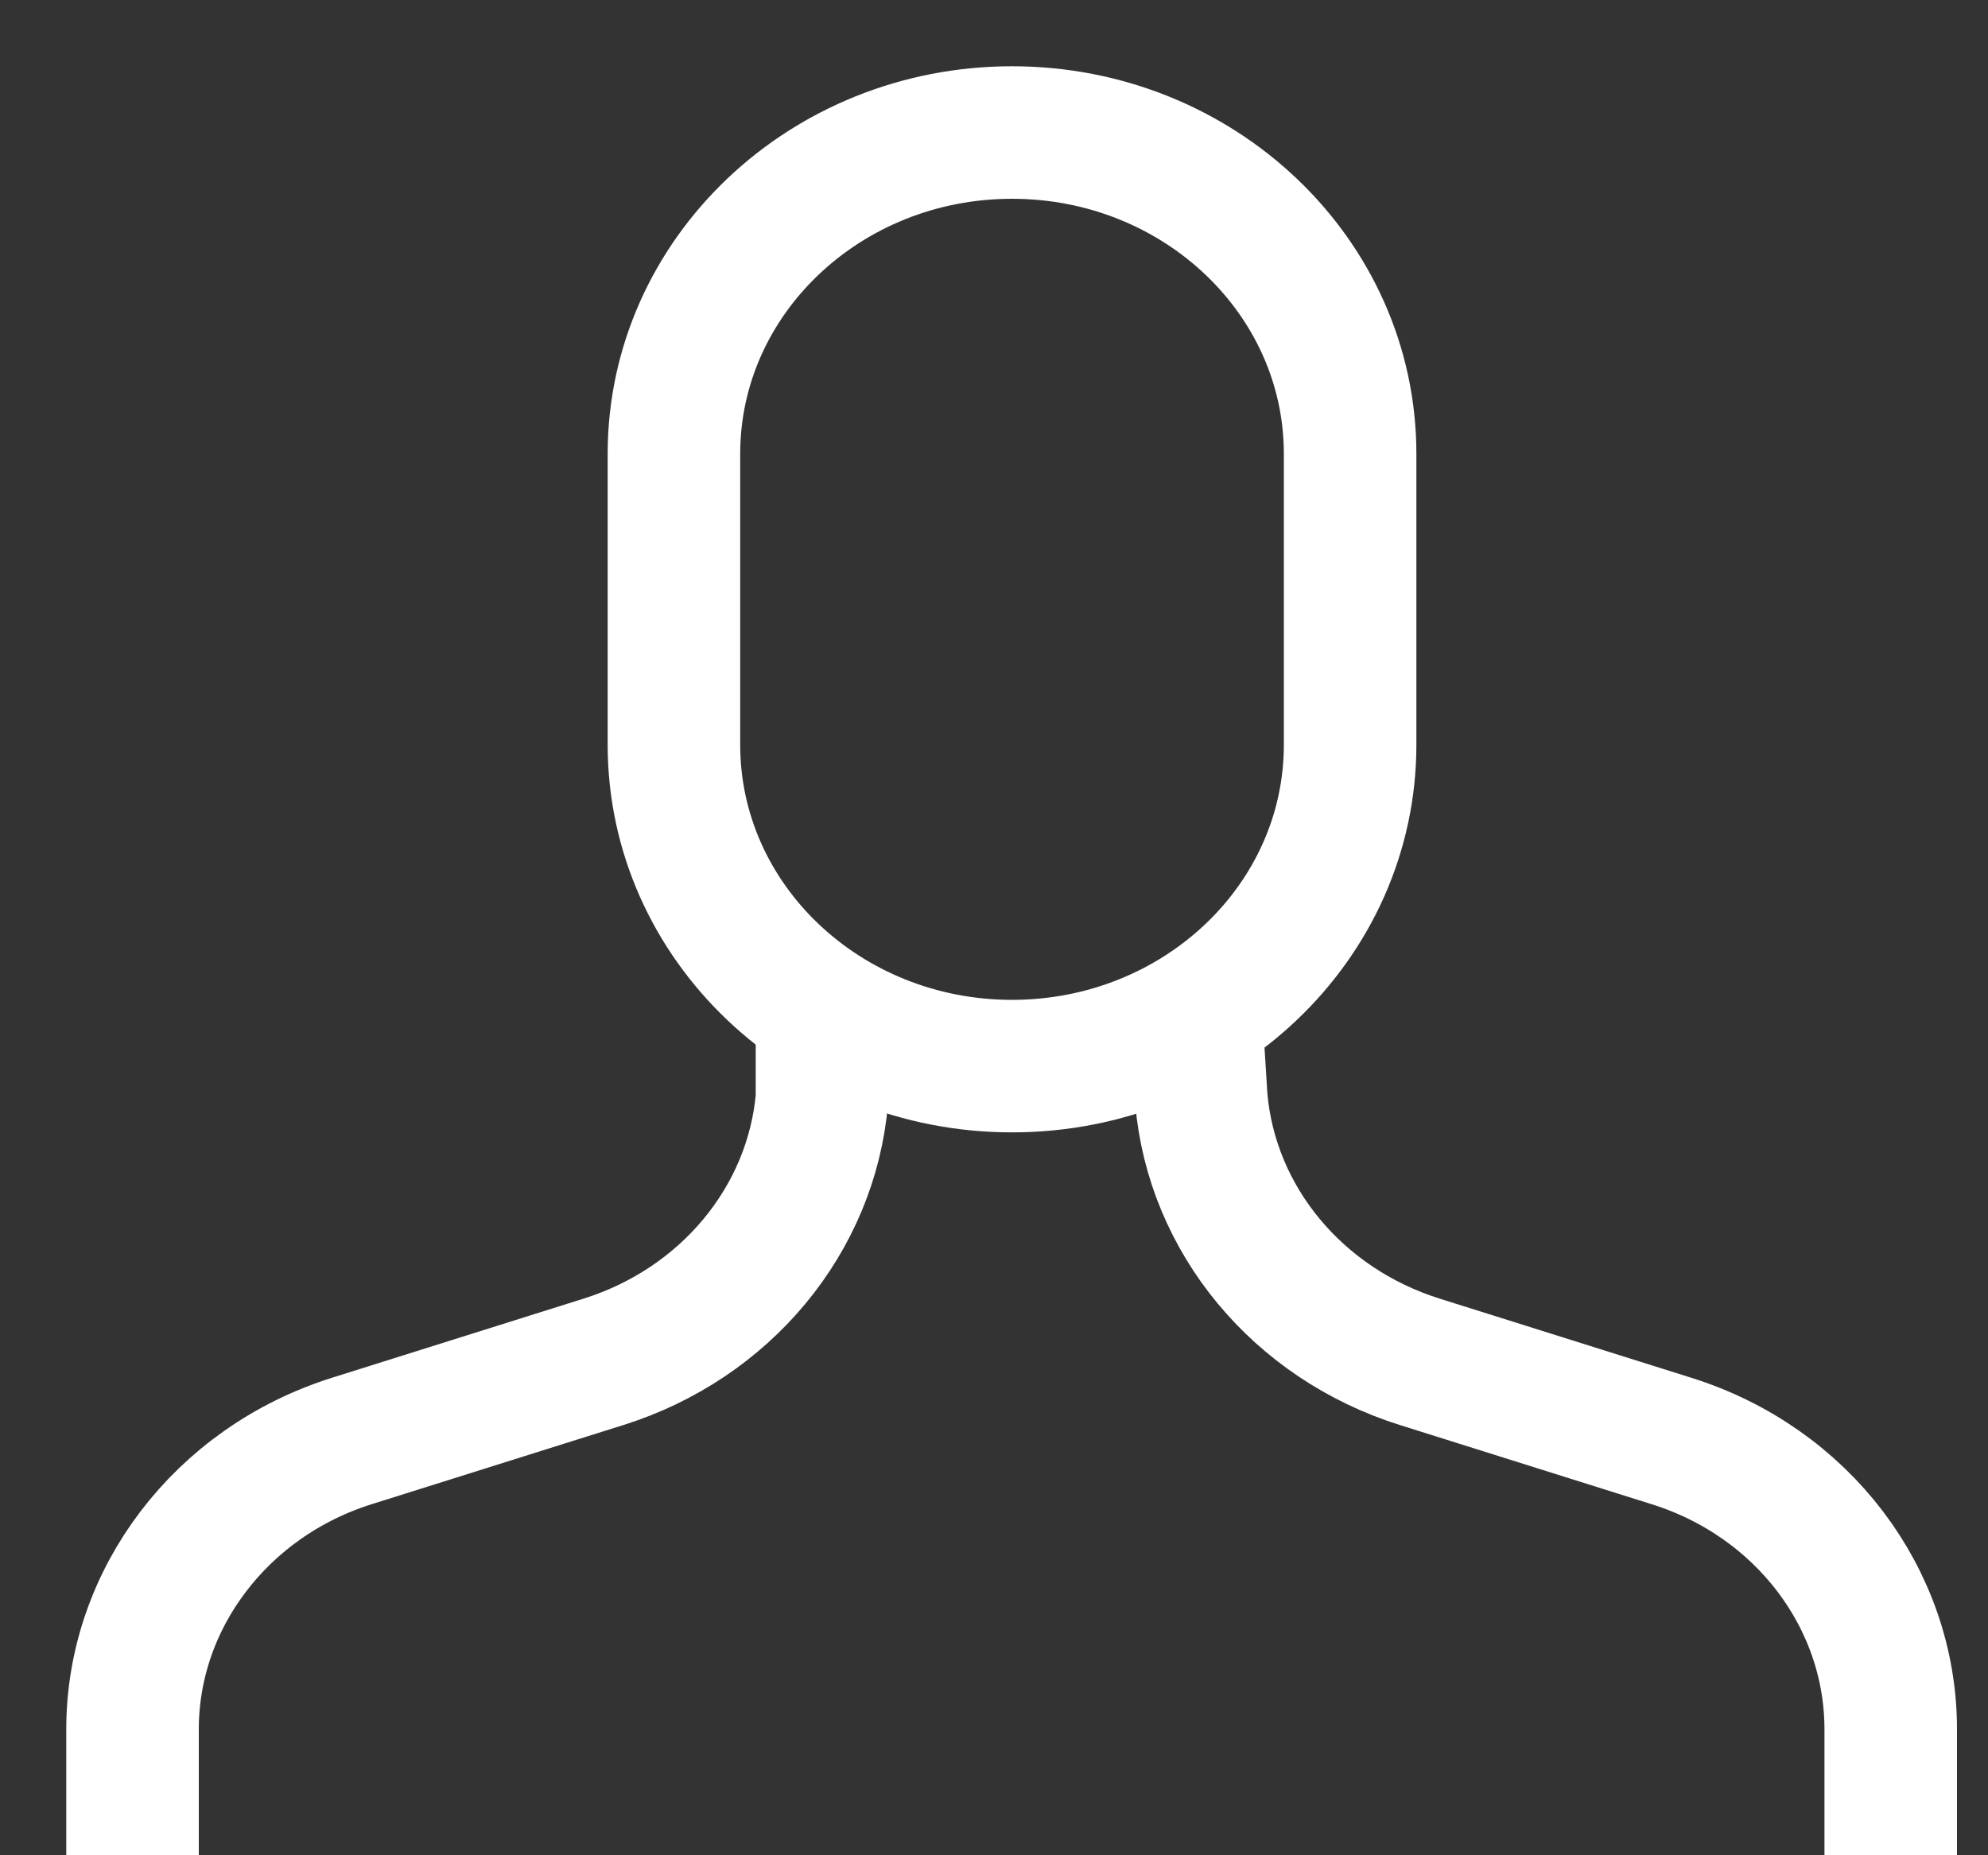
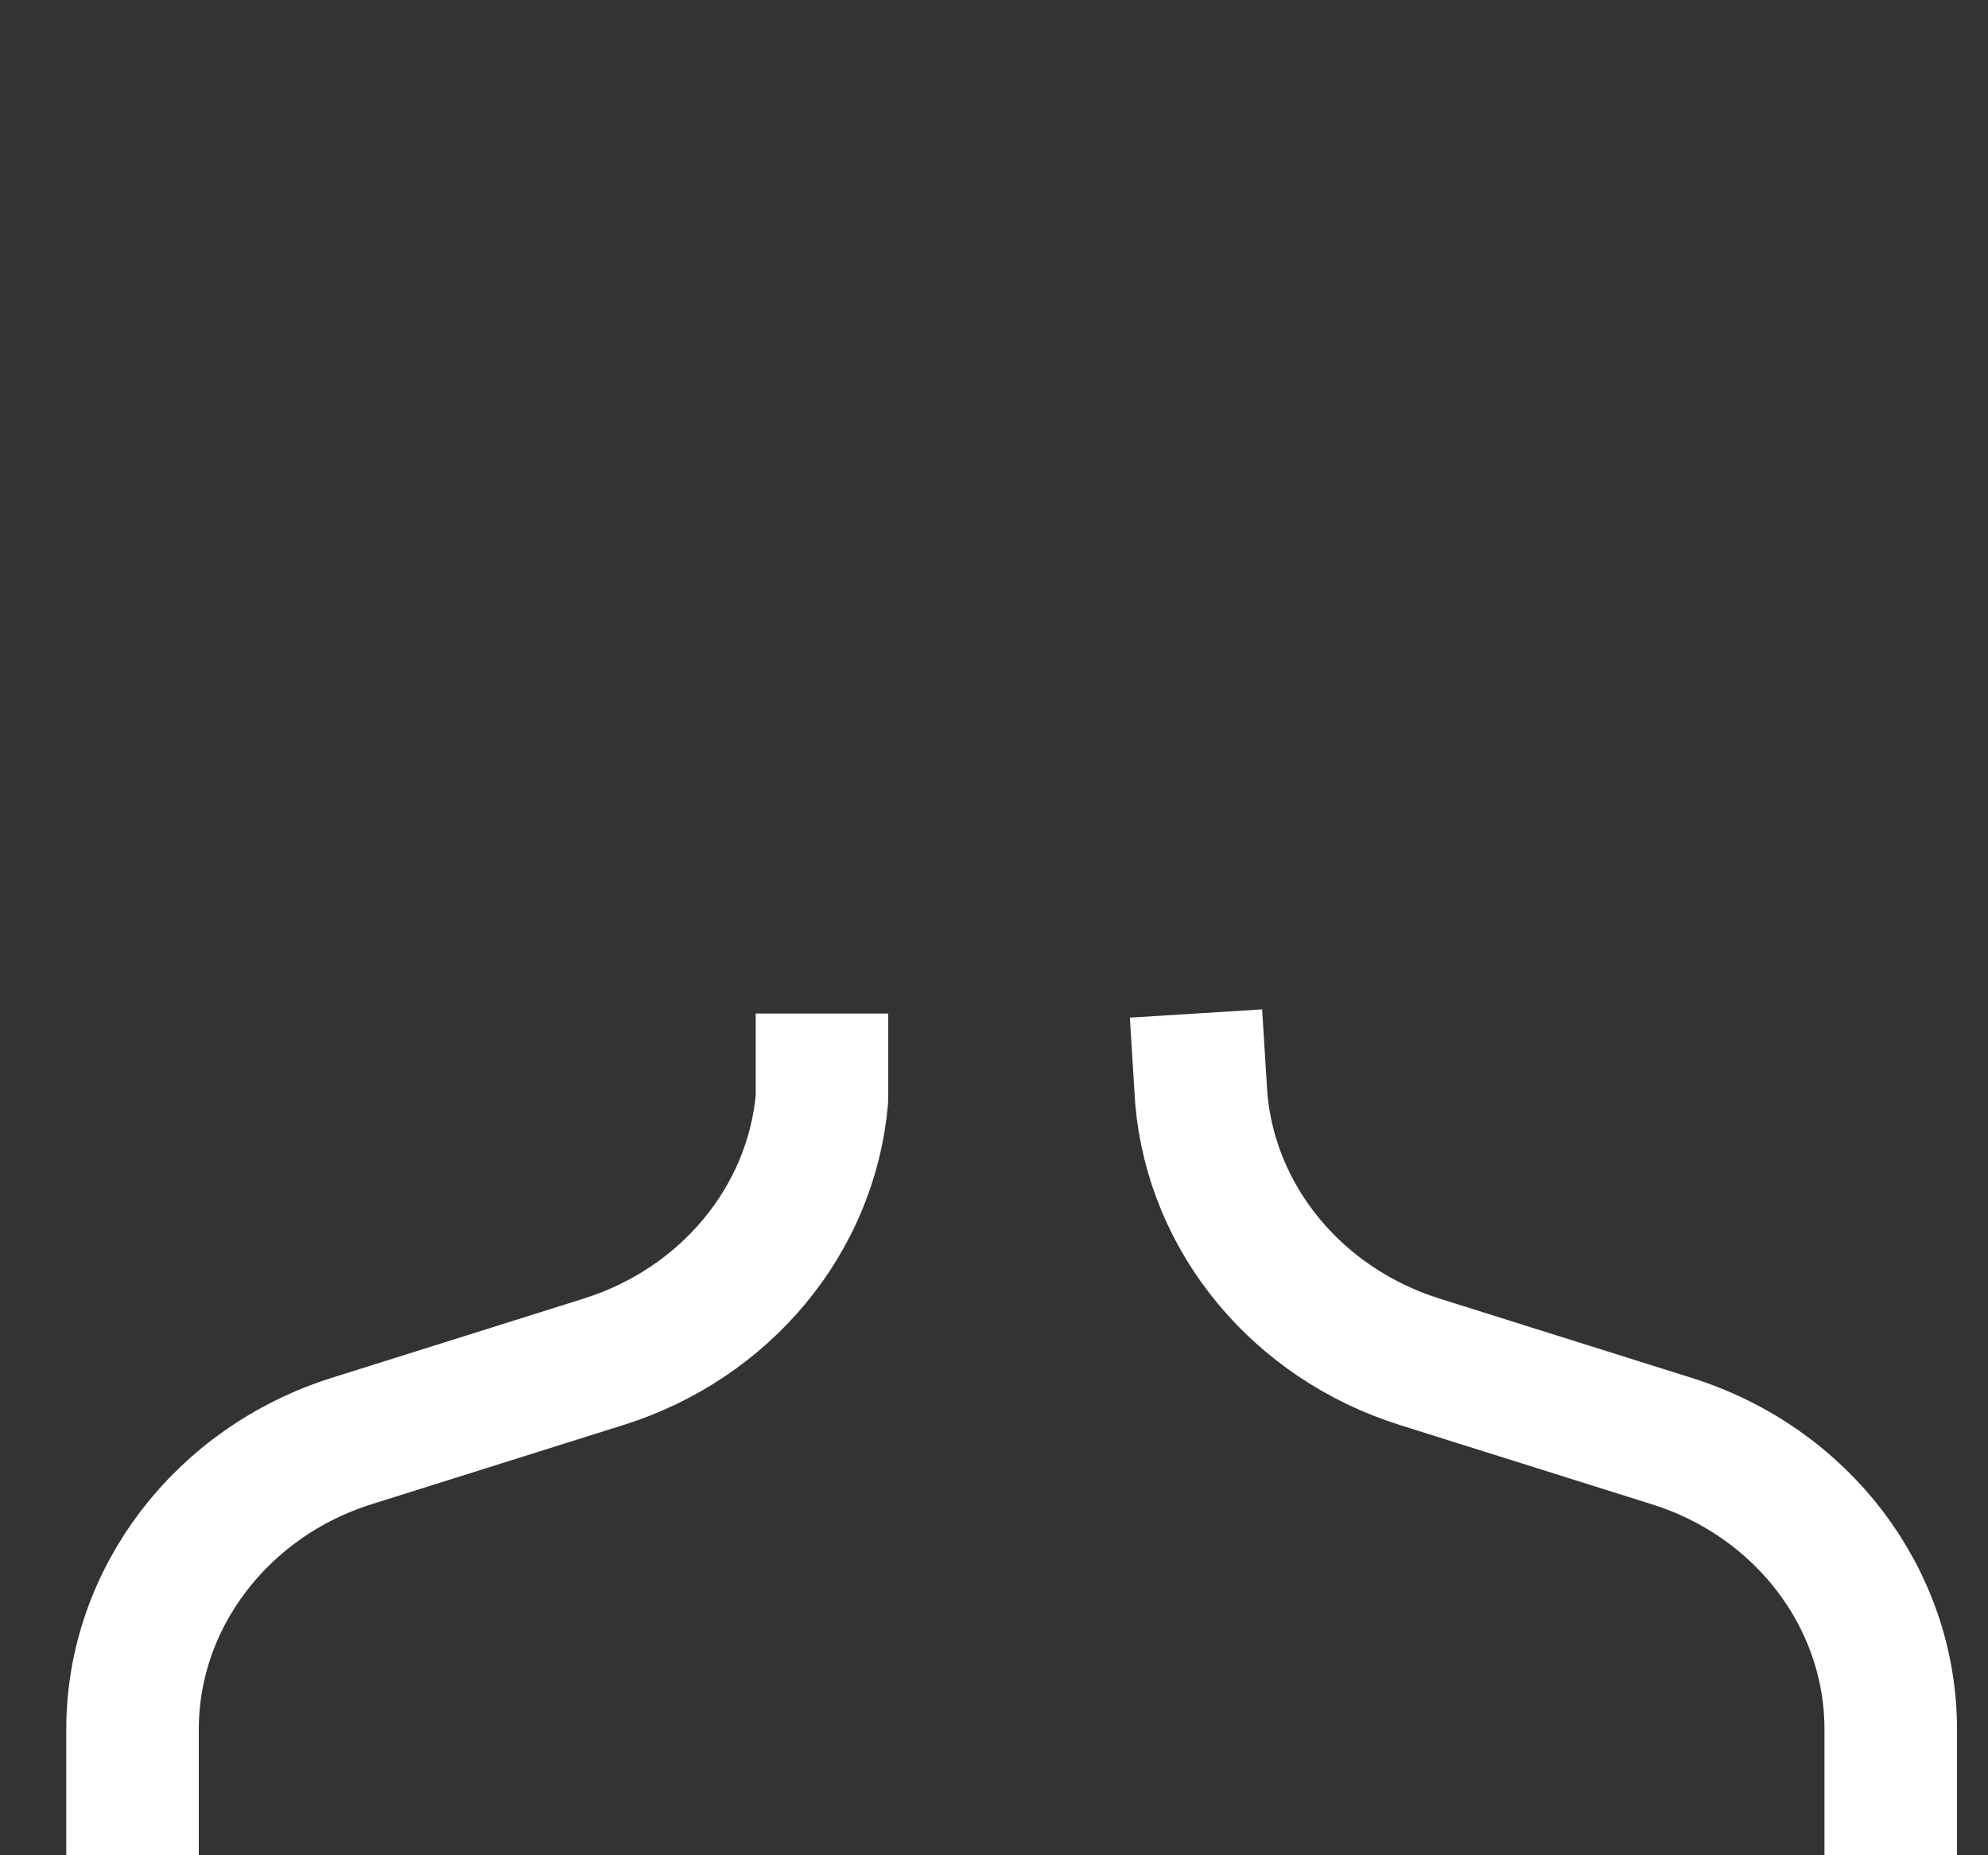
<svg xmlns="http://www.w3.org/2000/svg" width="15" height="14" viewBox="0 0 15 14" fill="none">
  <rect x="0" y="0" width="15" height="14" fill="#333333" stroke="none" />
  <g id="Group 7">
    <path id="Vector" d="M14.266 14V13.049C14.266 12.063 13.6 11.182 12.609 10.873L10.711 10.276C9.793 9.987 9.143 9.205 9.064 8.289L9.024 7.648M6.202 7.648V8.289C6.123 9.205 5.473 9.987 4.555 10.276L2.657 10.873C1.671 11.182 1 12.063 1 13.049V14" stroke="white" stroke-linejoin="bevel" />
-     <path id="Vector_2" d="M10.187 3.425C10.187 2.086 9.045 1 7.636 1C6.227 1 5.085 2.086 5.085 3.425V5.62C5.085 6.96 6.227 8.045 7.636 8.045C9.045 8.045 10.187 6.96 10.187 5.62V3.425Z" stroke="white" stroke-linejoin="bevel" />
  </g>
</svg>